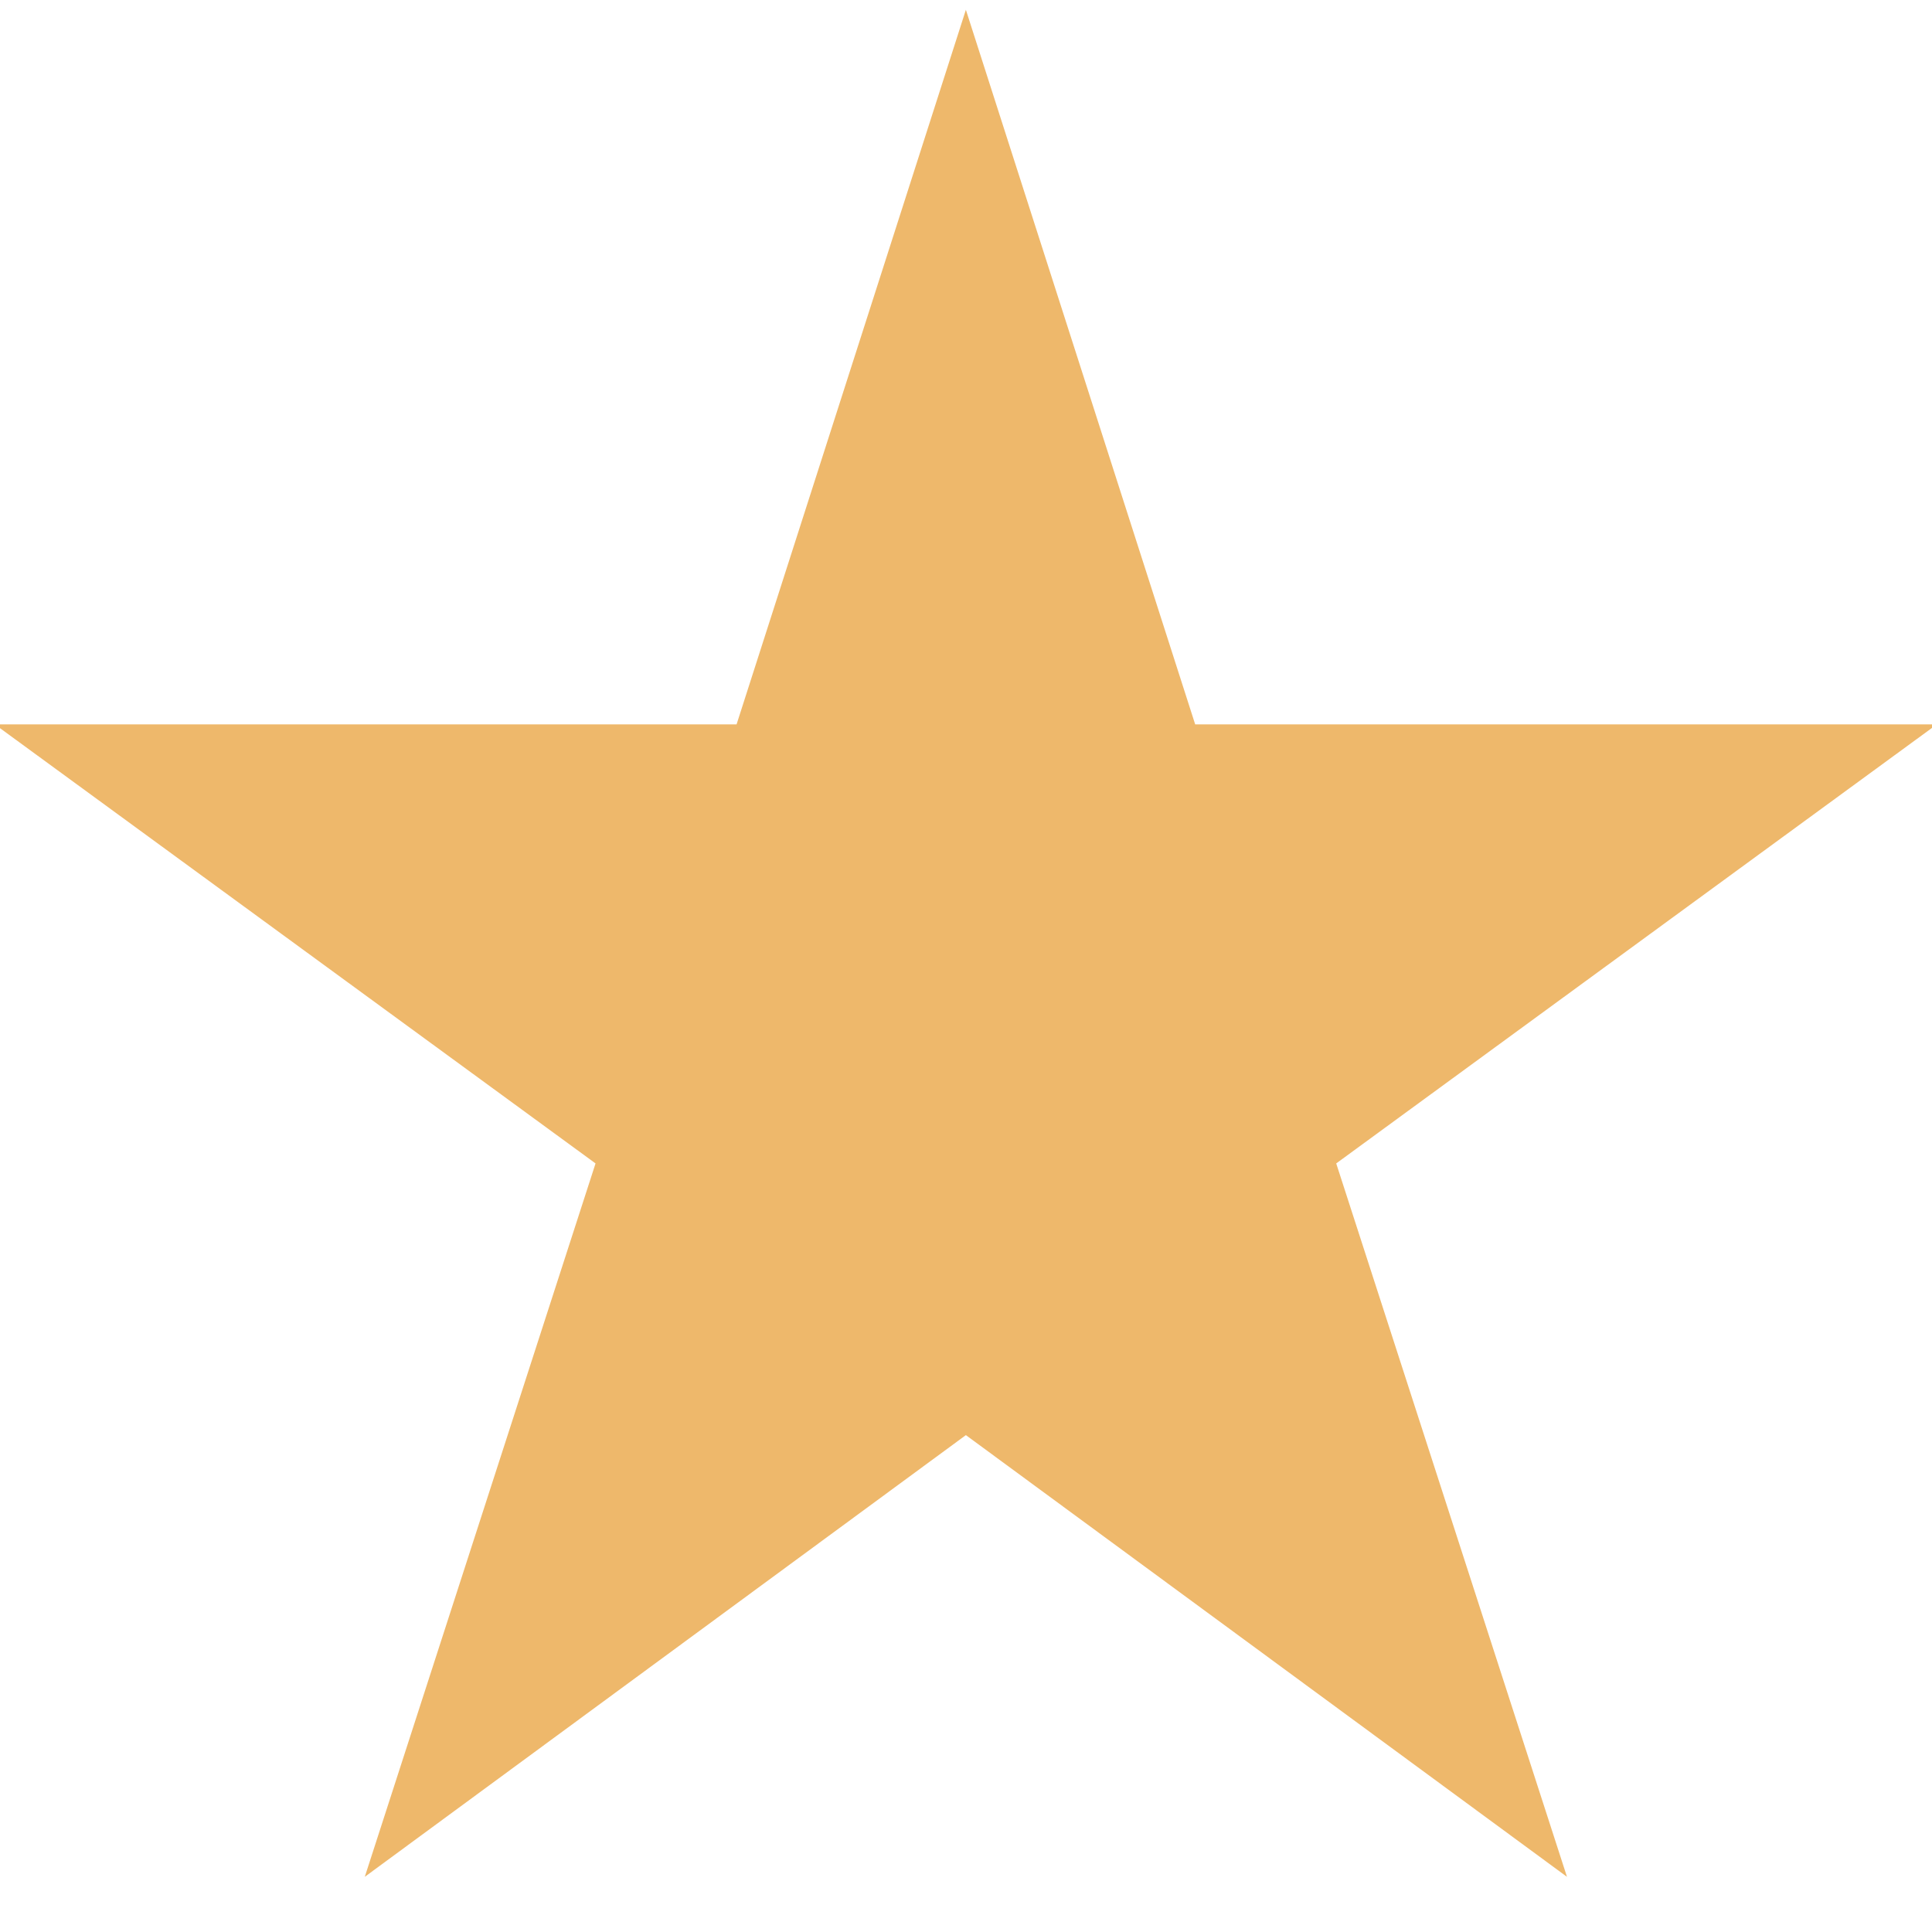
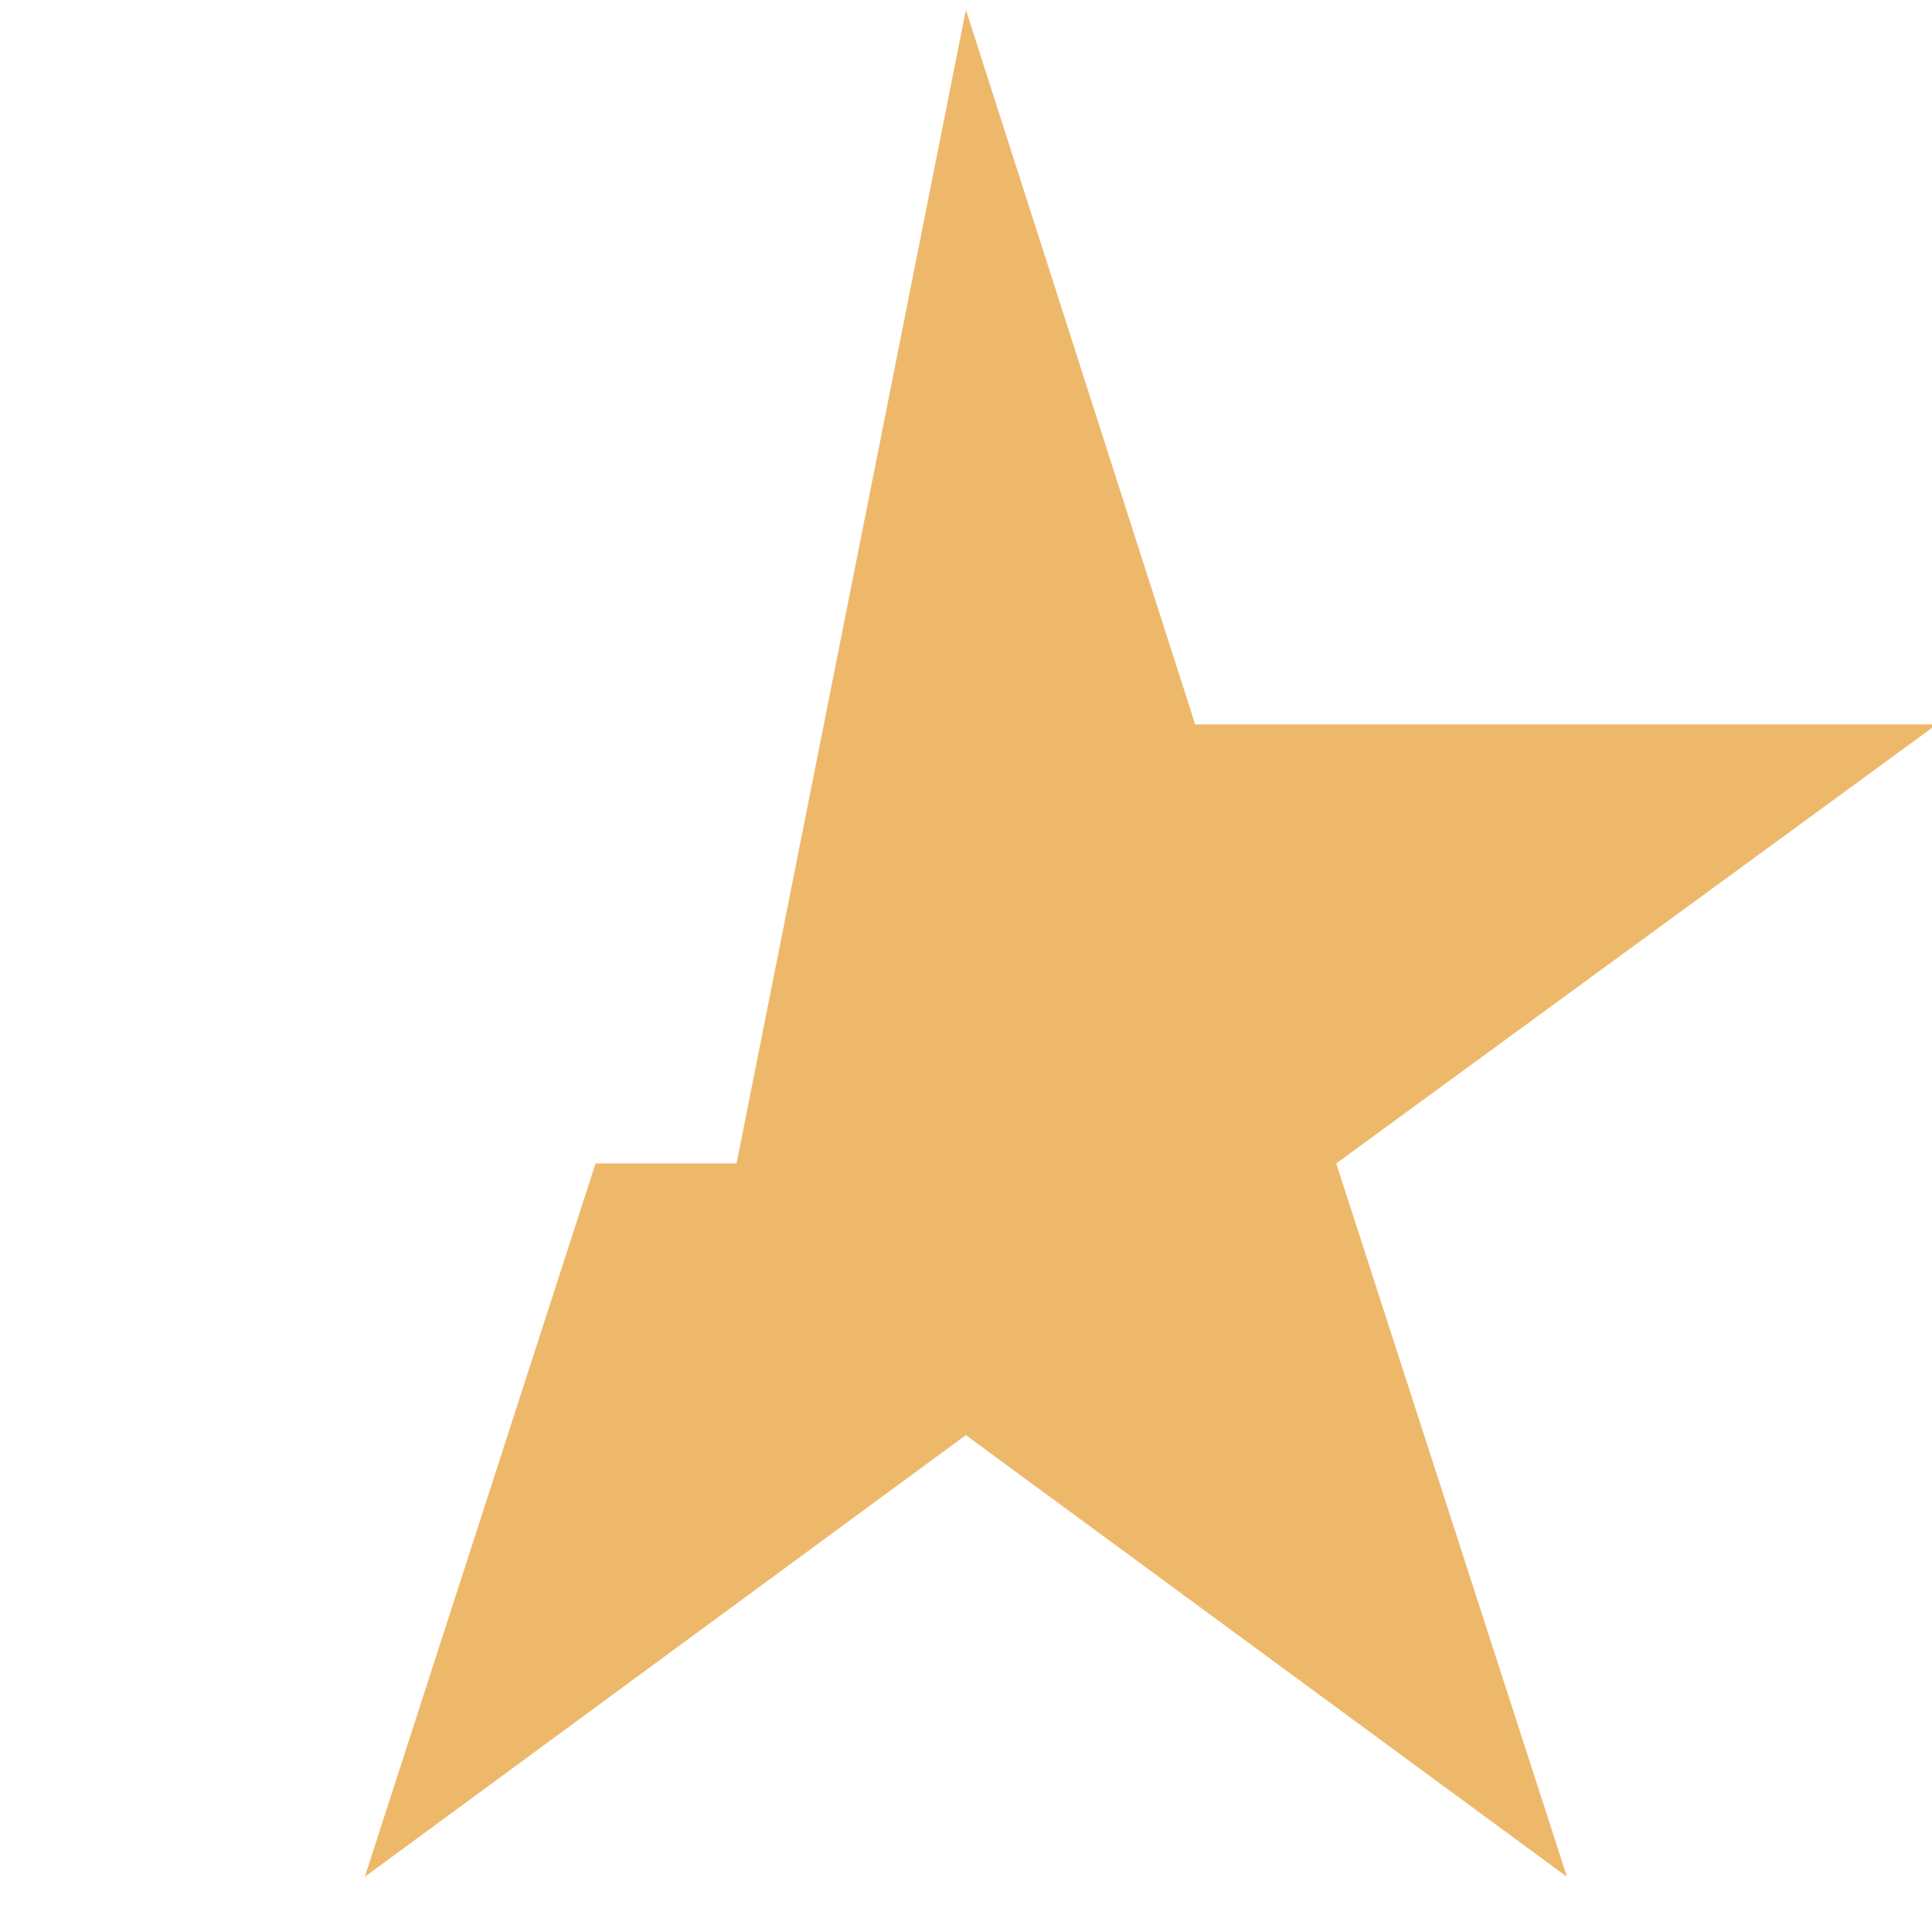
<svg xmlns="http://www.w3.org/2000/svg" width="16" height="16" viewBox="0 0 16 16" fill="none">
-   <path d="M12.977 15.543L7.999 11.885L3.021 15.543L4.932 9.635L-0.043 5.999H6.1L7.999 0.081L9.898 5.999H16.04L11.066 9.635L12.977 15.543Z" fill="#EEB86B" />
+   <path d="M12.977 15.543L7.999 11.885L3.021 15.543L4.932 9.635H6.1L7.999 0.081L9.898 5.999H16.04L11.066 9.635L12.977 15.543Z" fill="#EEB86B" />
</svg>